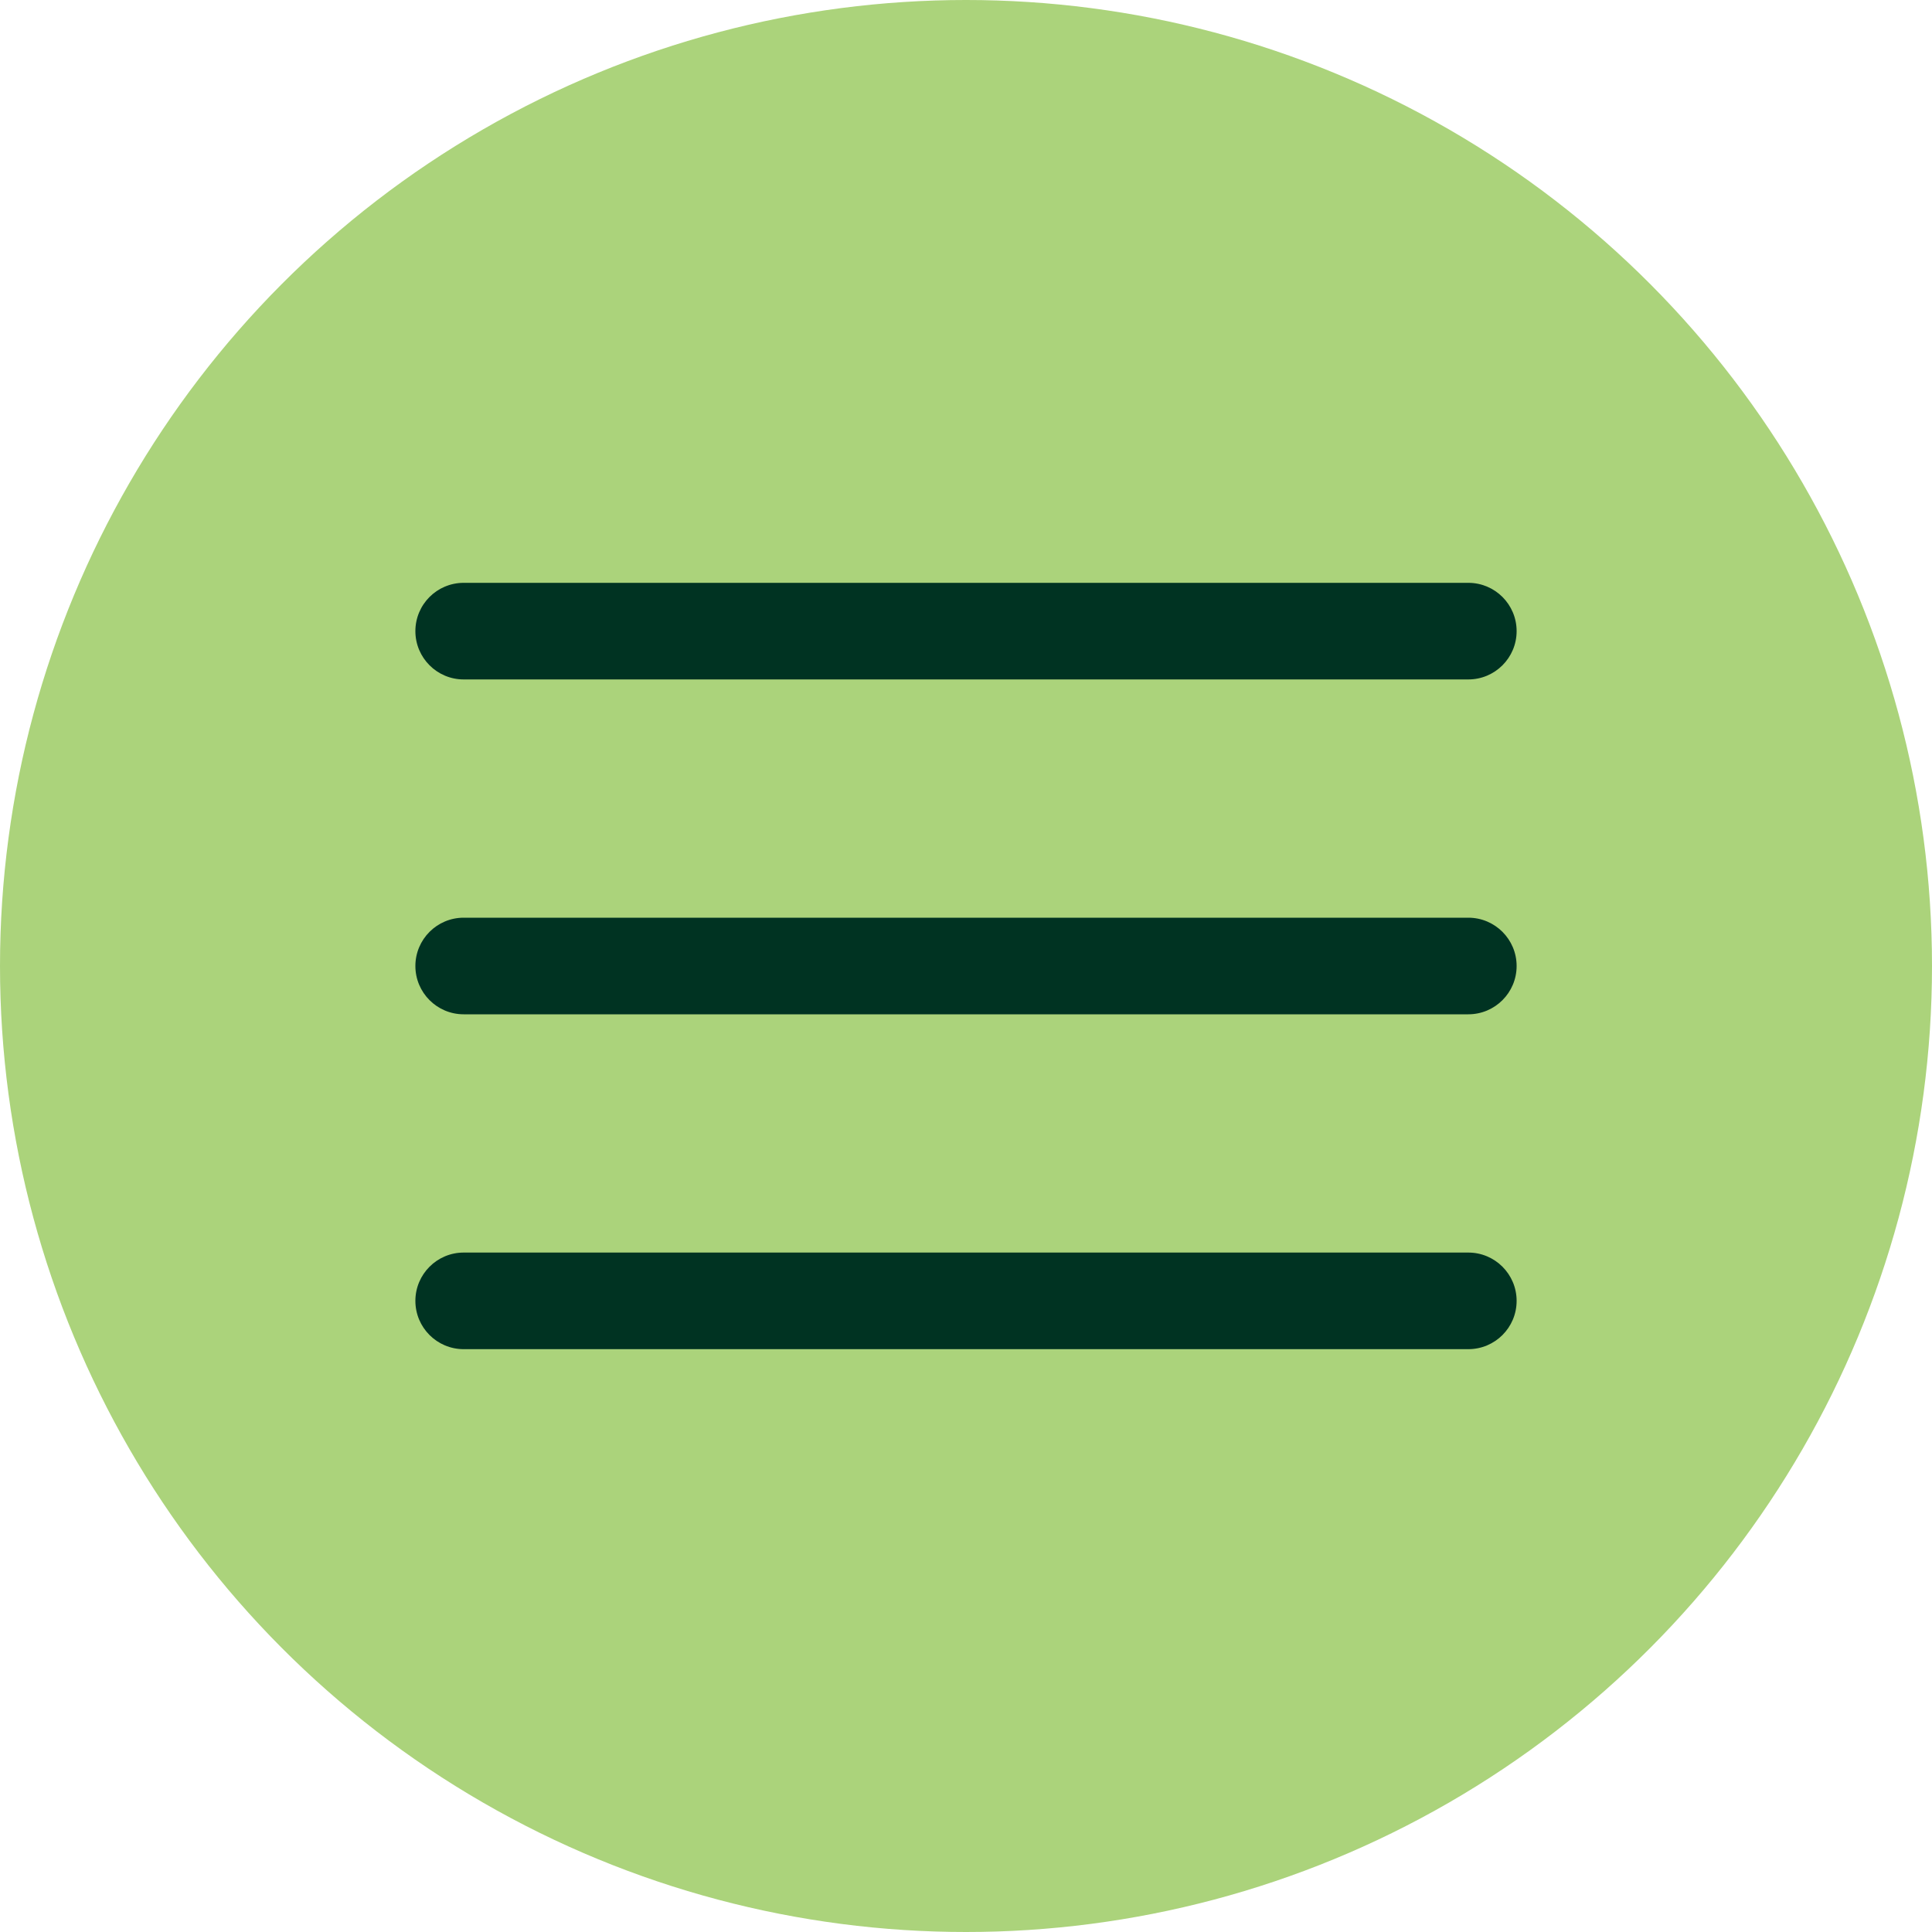
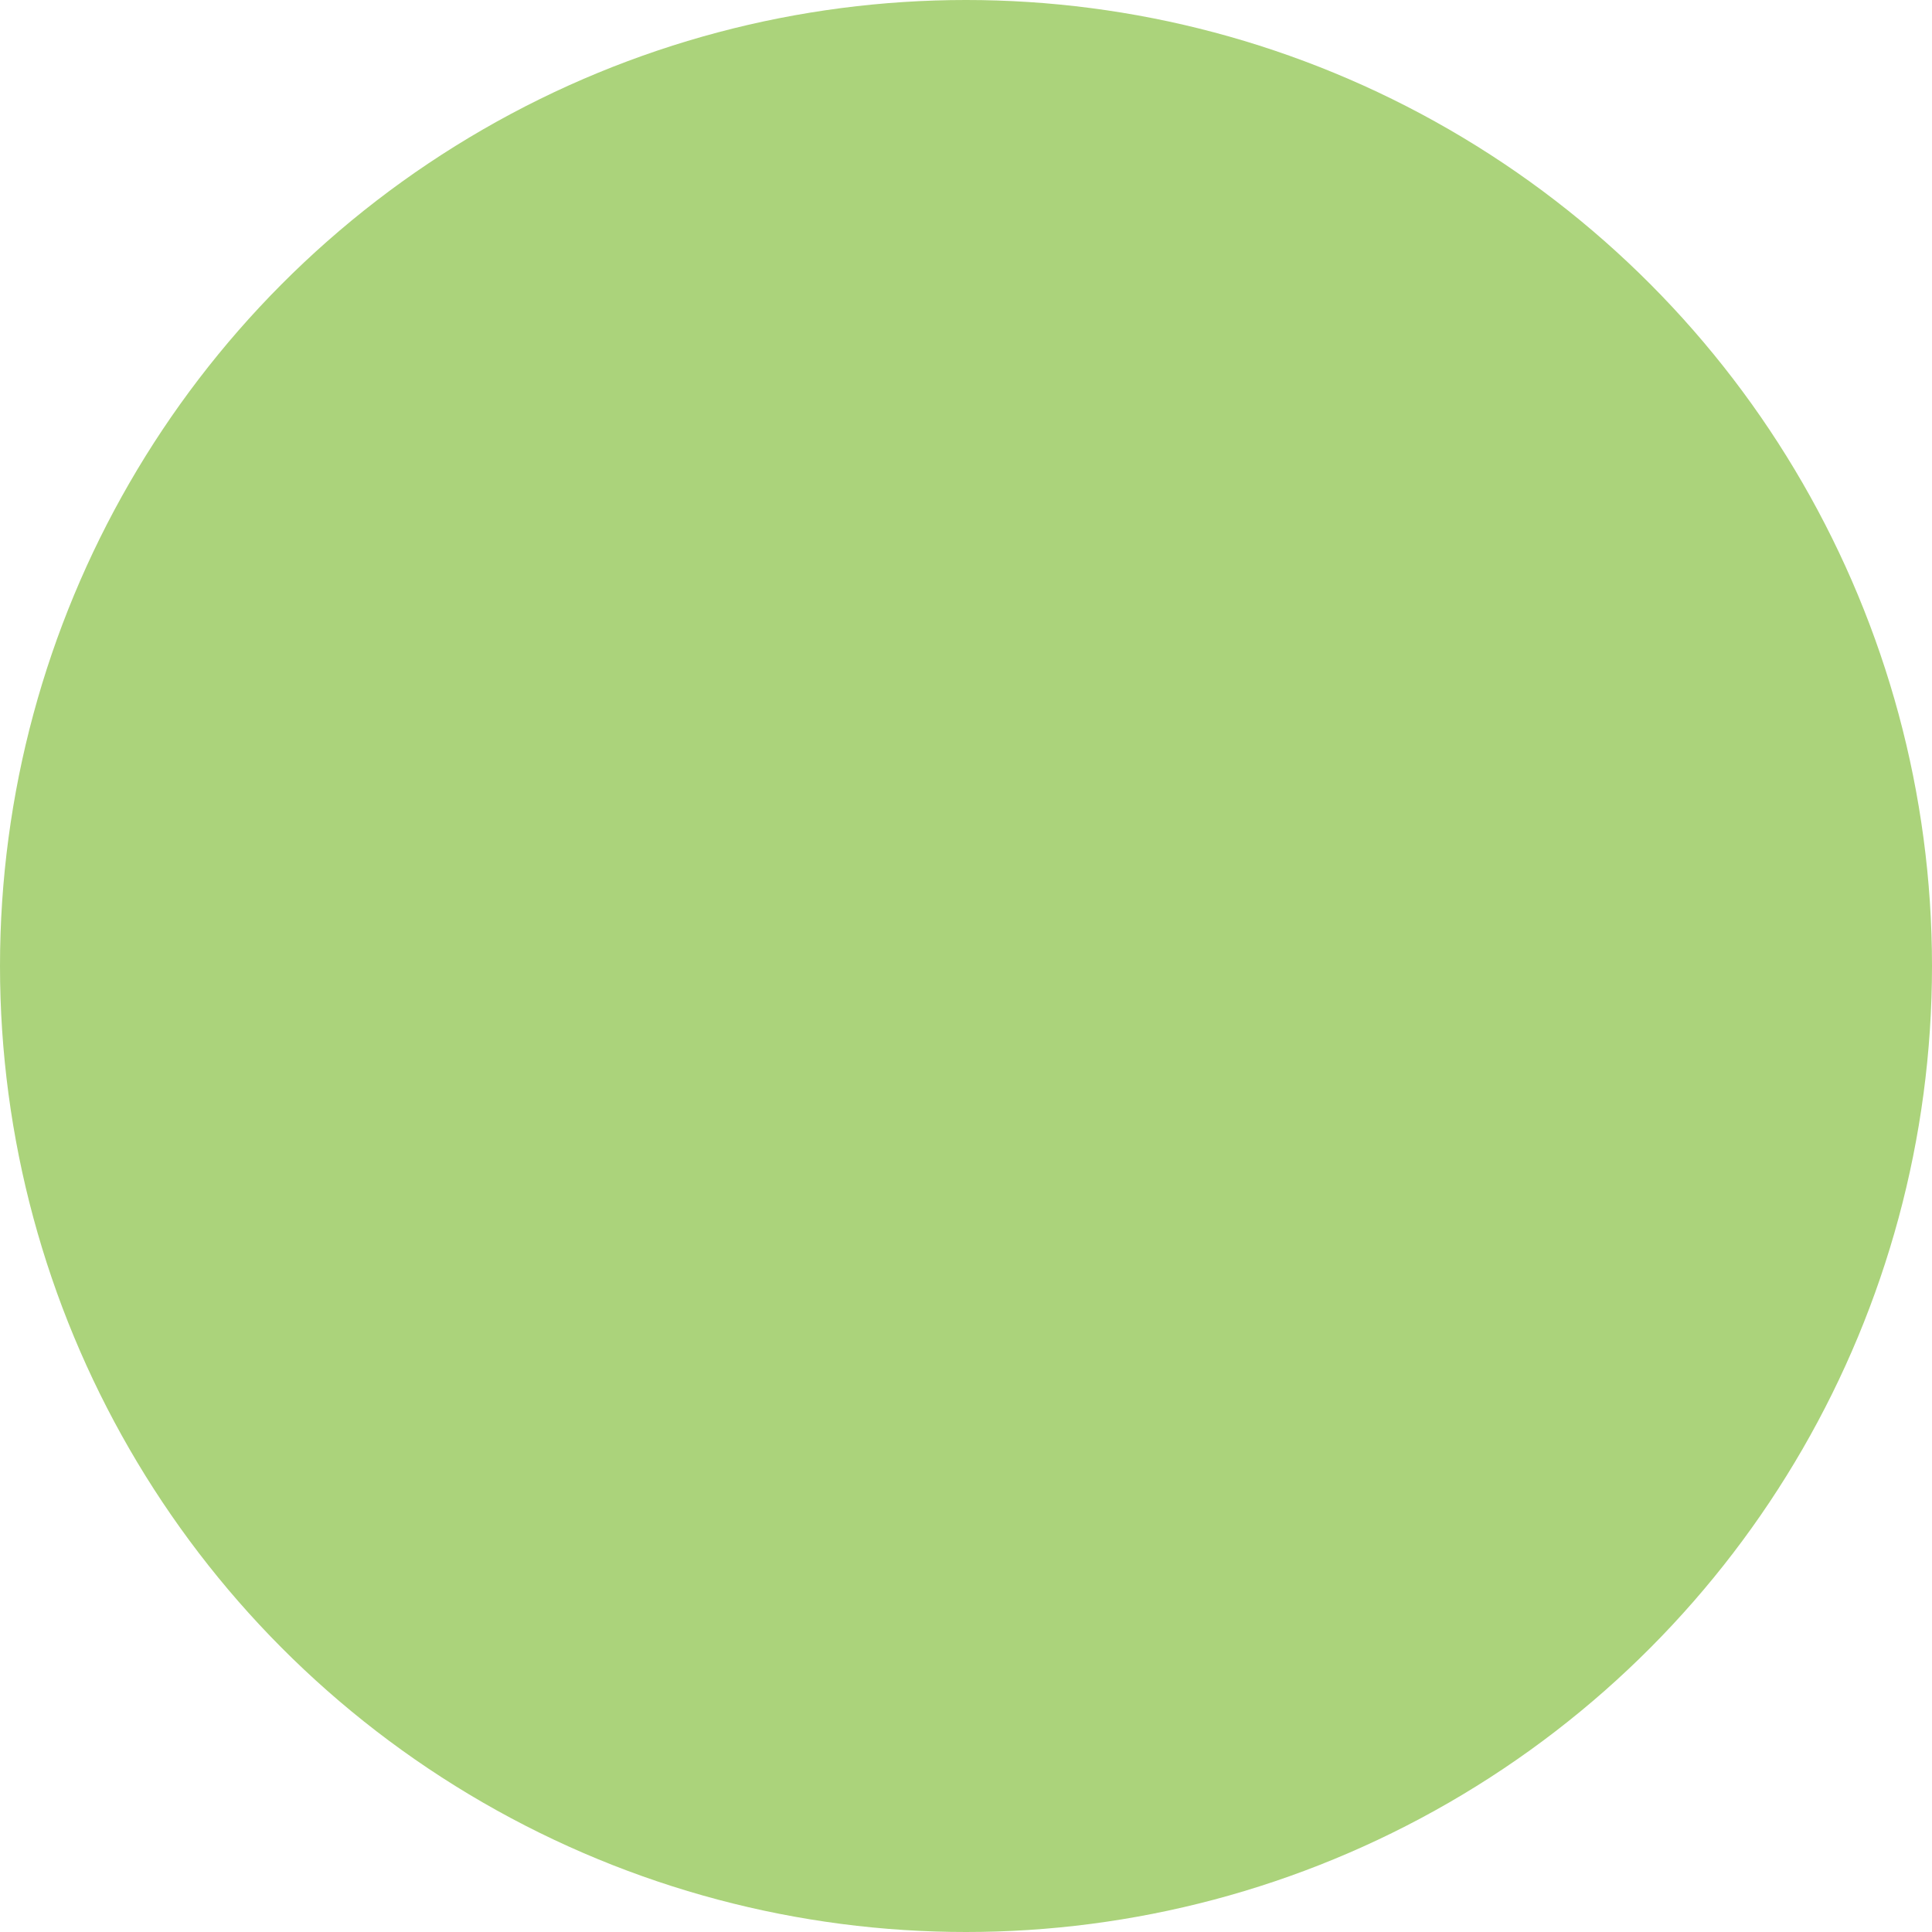
<svg xmlns="http://www.w3.org/2000/svg" width="40" height="40" viewBox="0 0 40 40" fill="none">
  <circle cx="20" cy="20" r="20" fill="#ABD37B" />
-   <path fill-rule="evenodd" clip-rule="evenodd" d="M9.6 12.067C9.048 12.067 8.6 12.514 8.6 13.067C8.6 13.619 9.048 14.067 9.6 14.067H30.4C30.952 14.067 31.4 13.619 31.4 13.067C31.4 12.514 30.952 12.067 30.4 12.067H9.6ZM8.6 20C8.6 19.448 9.048 19 9.6 19H30.4C30.952 19 31.4 19.448 31.4 20C31.4 20.552 30.952 21 30.4 21H9.6C9.048 21 8.6 20.552 8.6 20ZM8.6 26.933C8.6 26.381 9.048 25.933 9.6 25.933H30.4C30.952 25.933 31.4 26.381 31.4 26.933C31.4 27.486 30.952 27.933 30.4 27.933H9.6C9.048 27.933 8.6 27.486 8.6 26.933Z" fill="#003322" />
</svg>